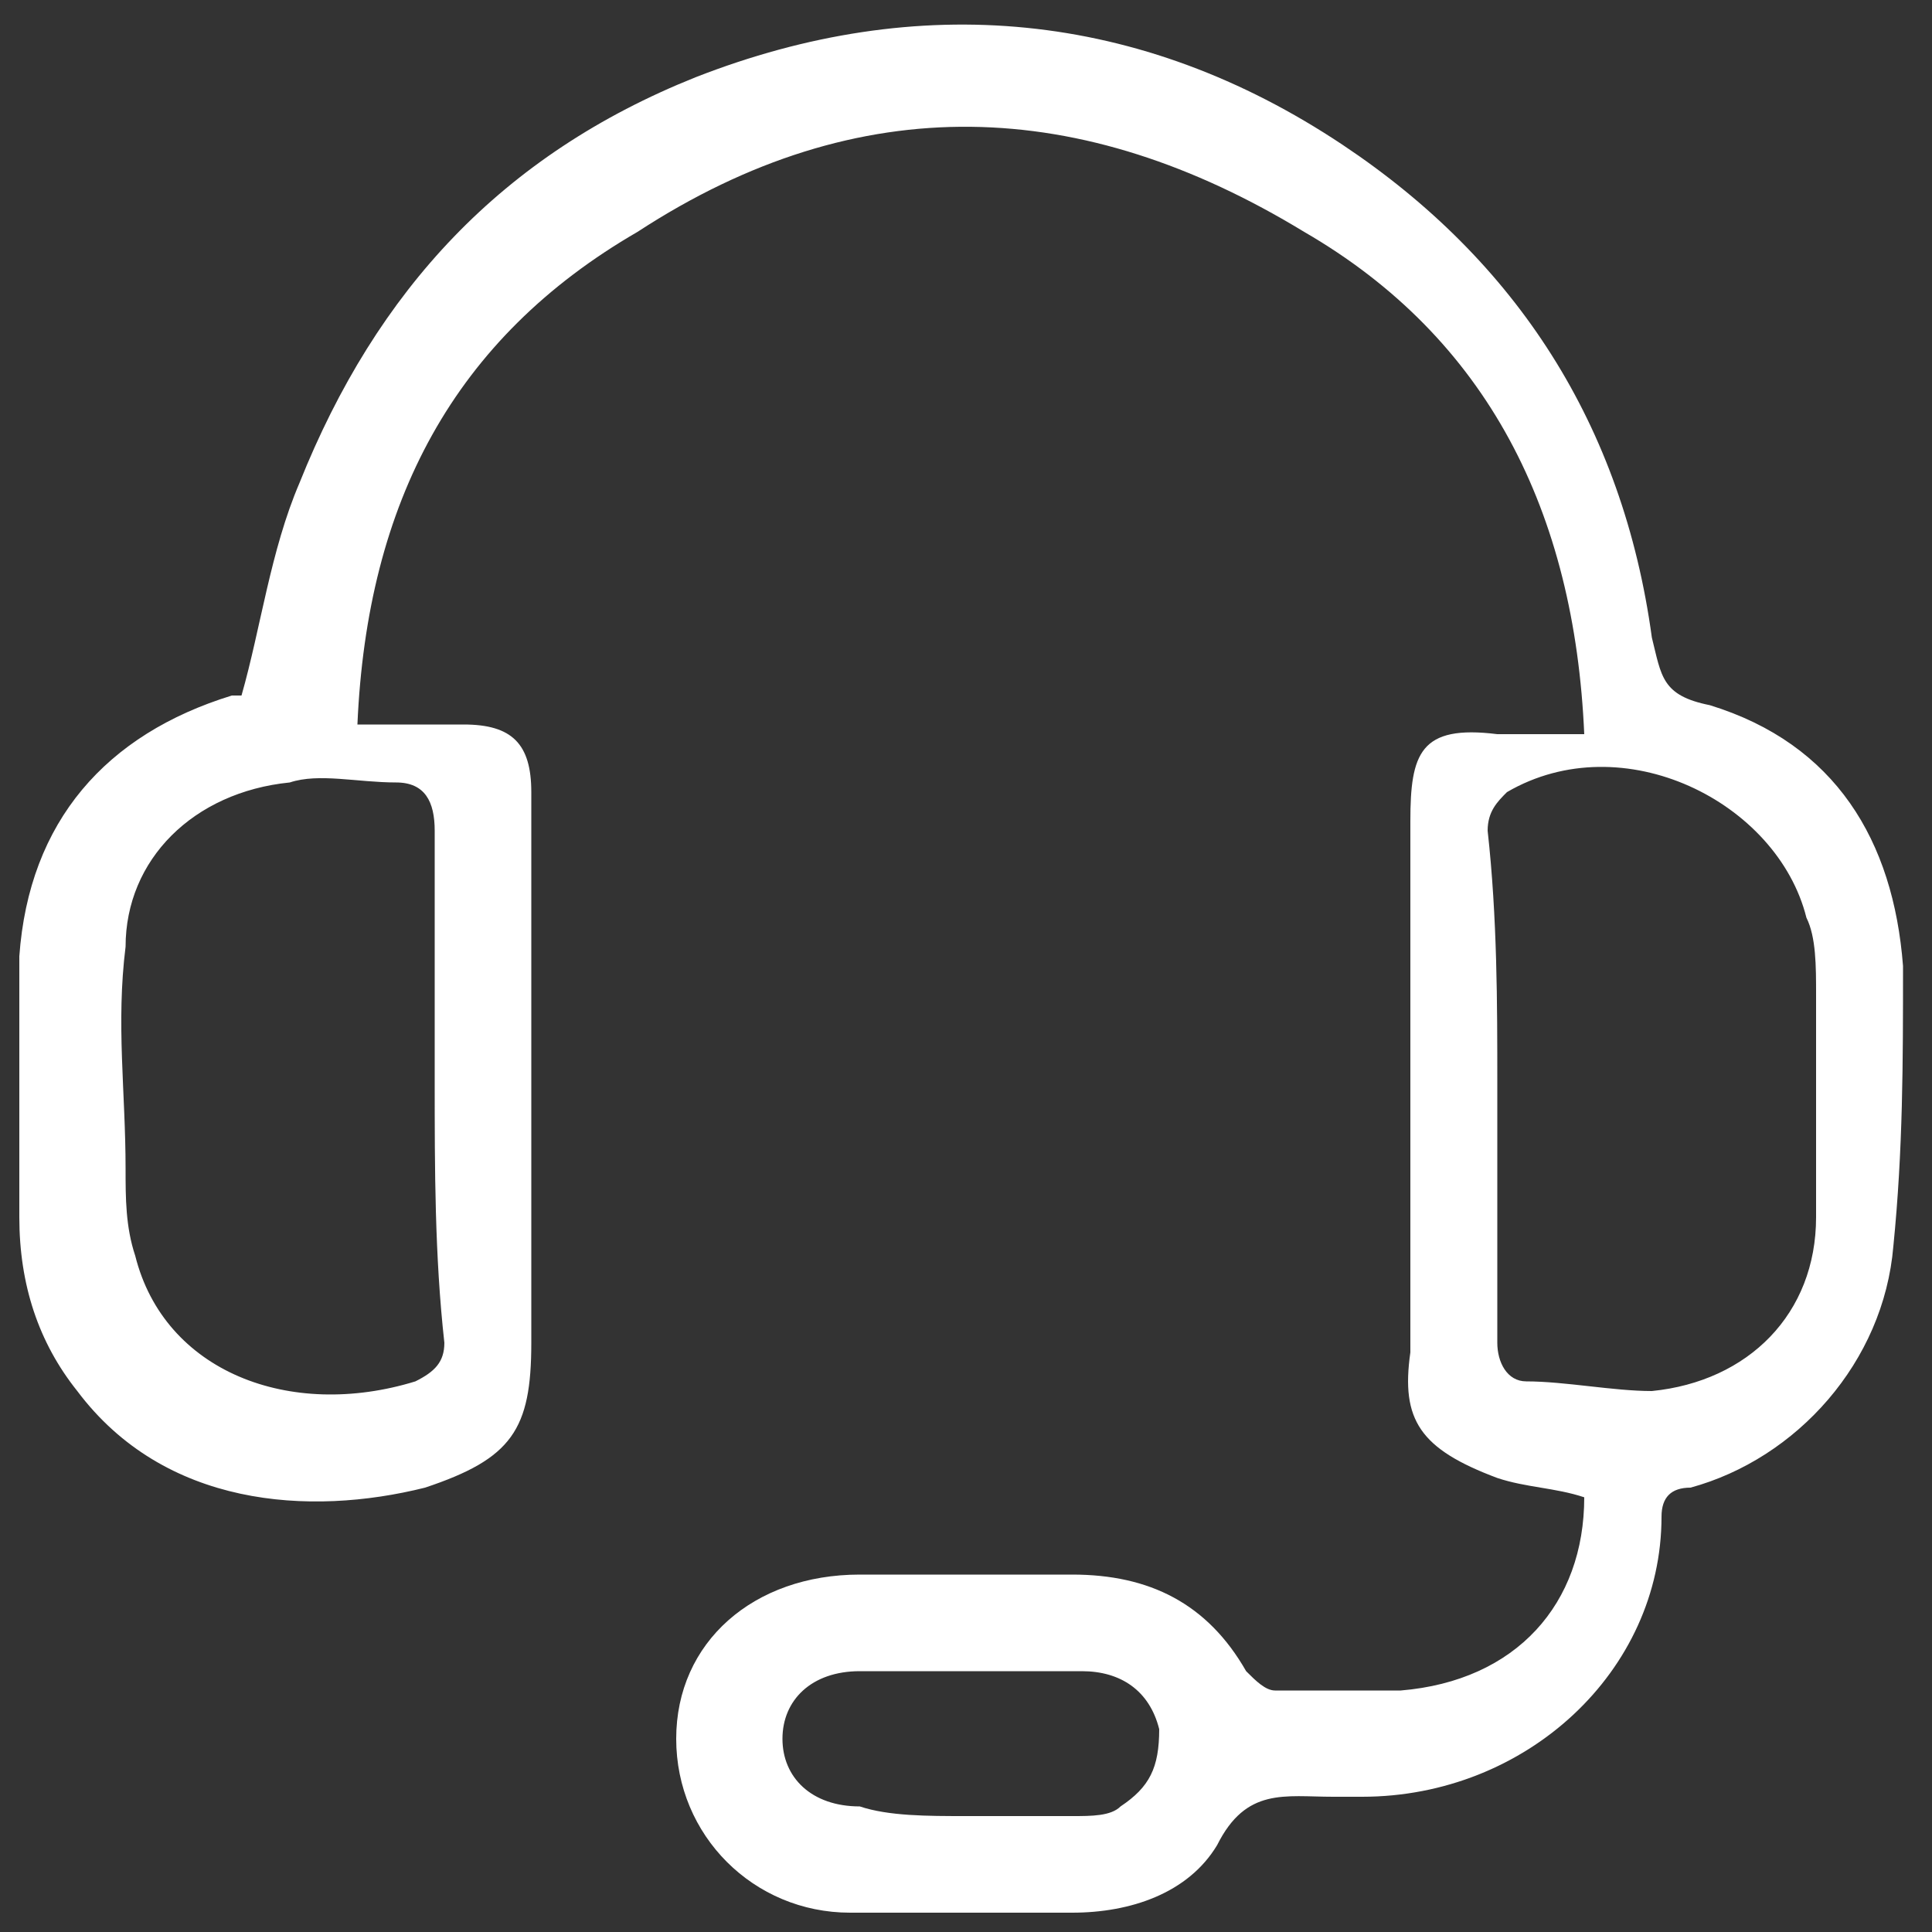
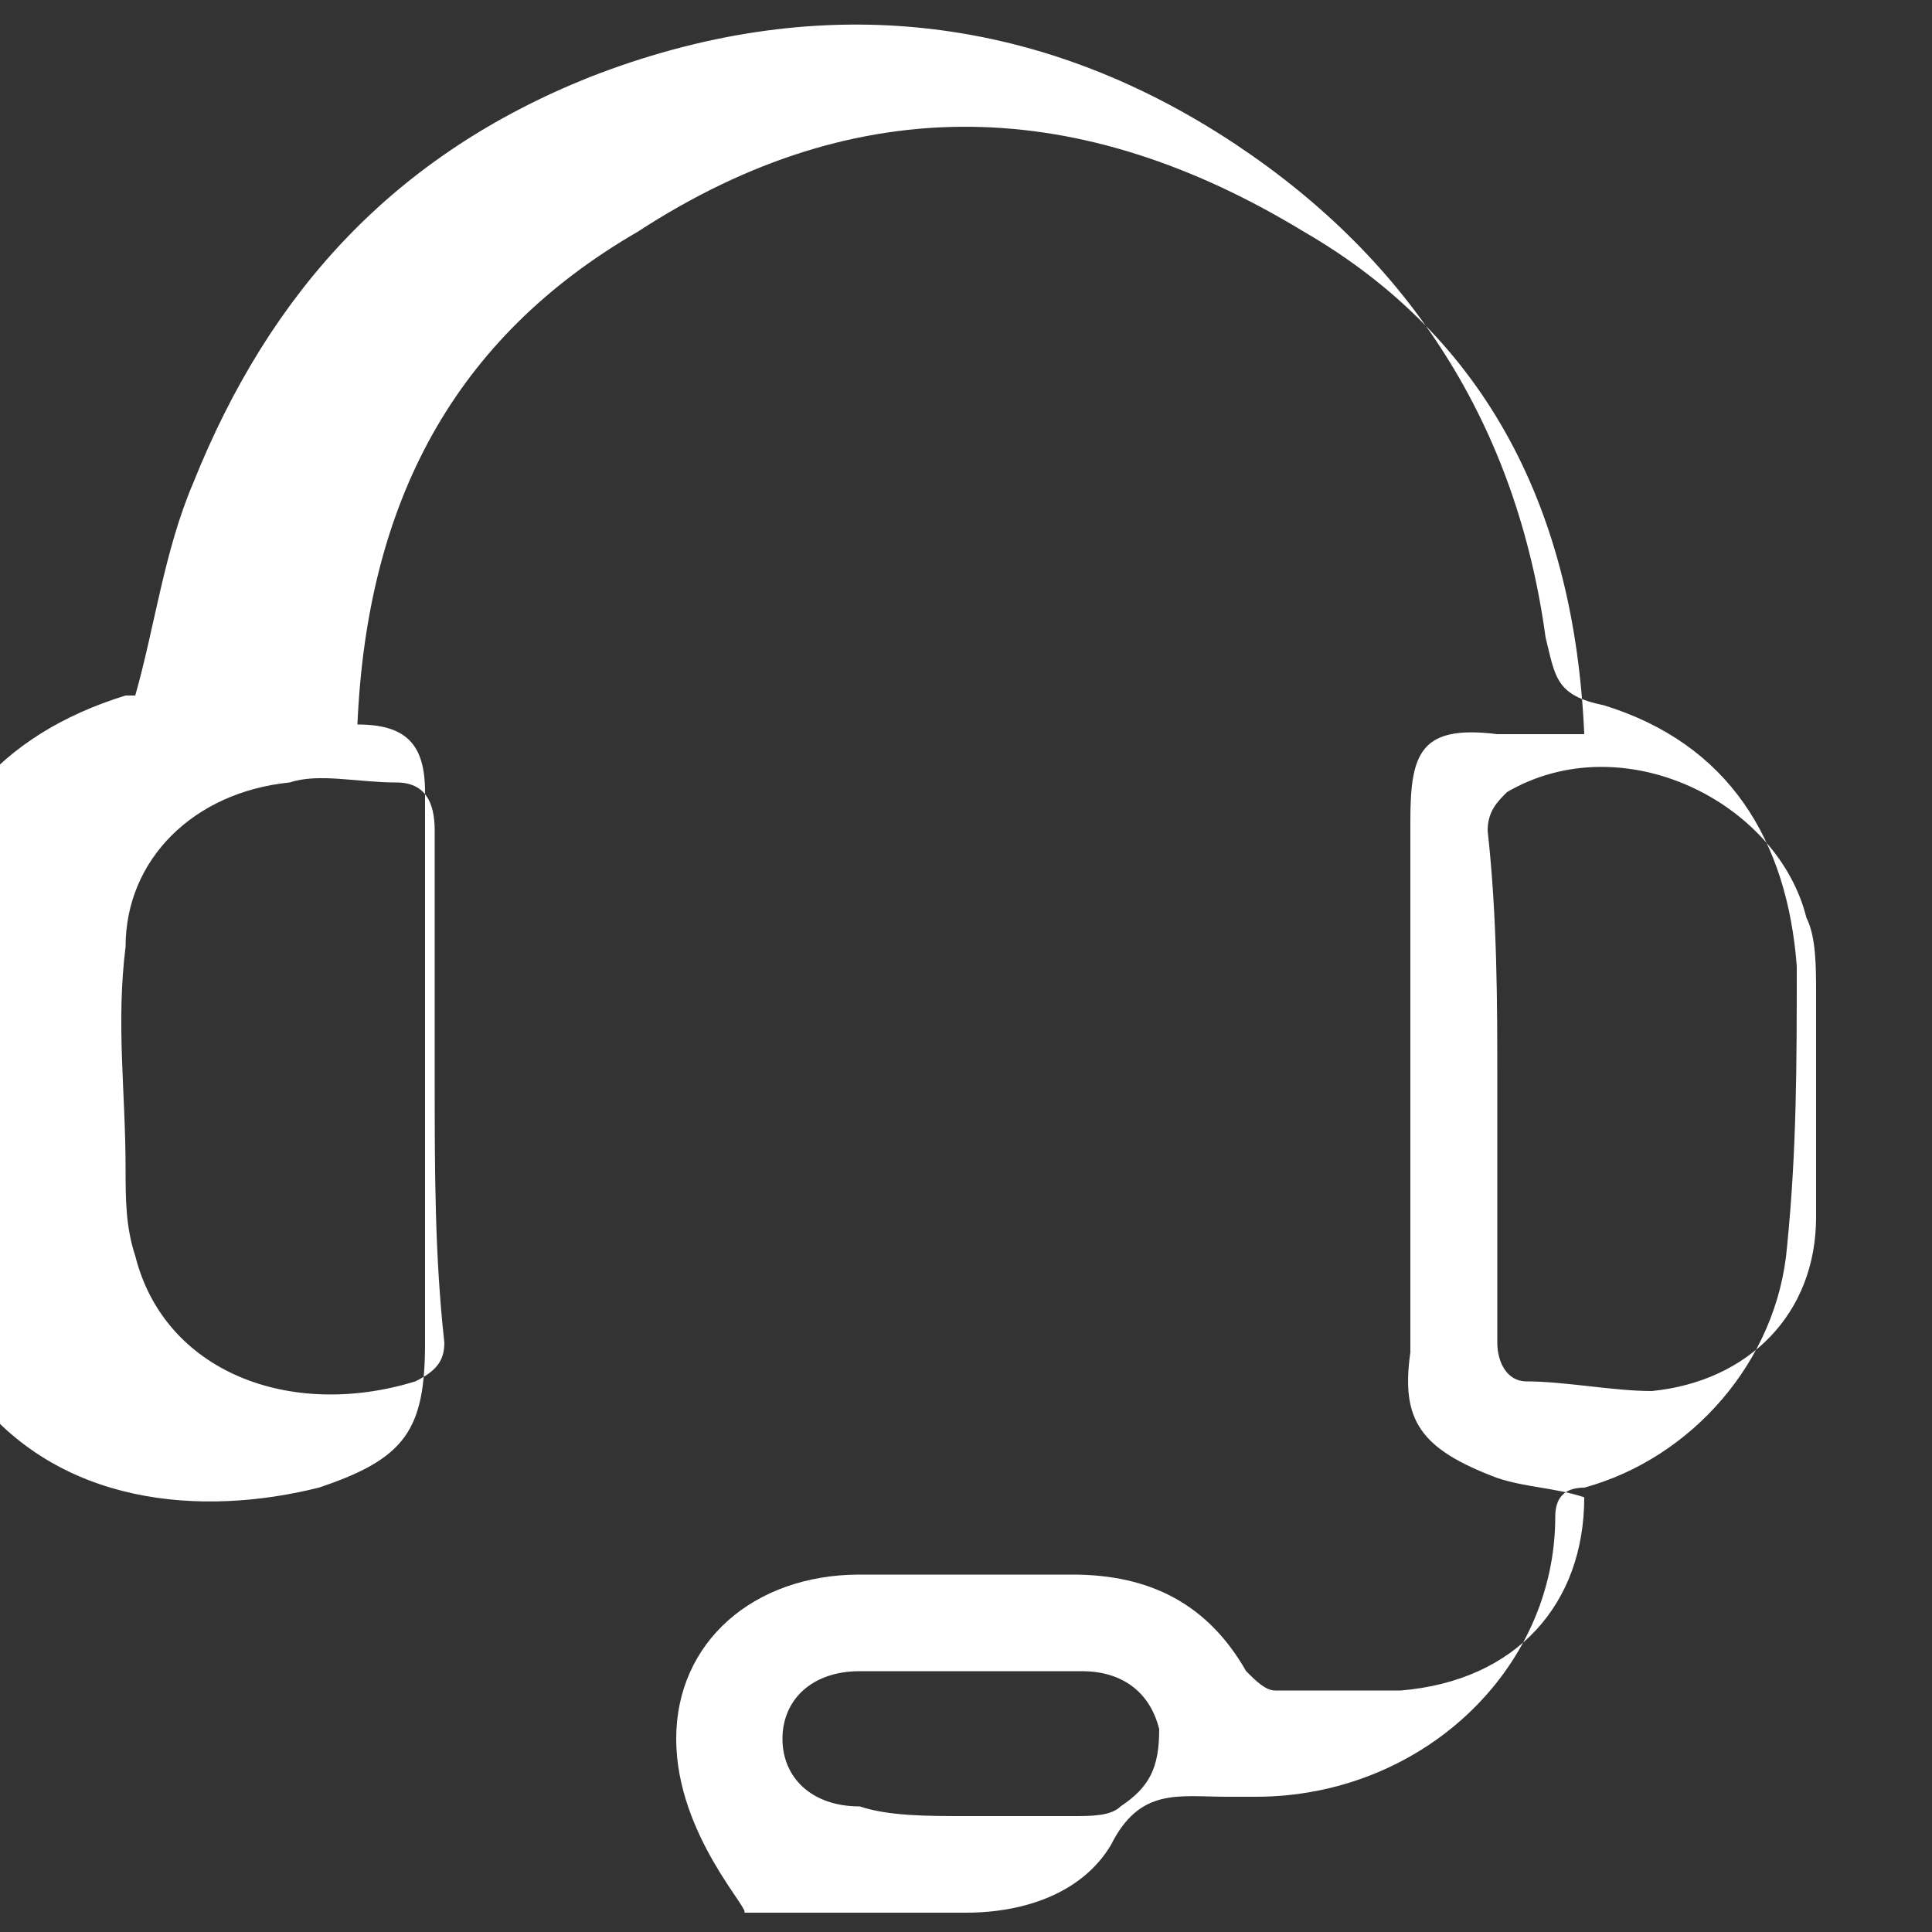
<svg xmlns="http://www.w3.org/2000/svg" version="1.1" id="Calque_1" x="0px" y="0px" viewBox="0 0 20 20" style="enable-background:new 0 0 20 20;" xml:space="preserve">
  <rect x="0" y="0" width="20" height="20" fill="#333333" stroke="none" />
  <style type="text/css">
	.st0{fill:#FFFFFF;}
</style>
-   <path class="st0" d="M3.7,7.5c0.4,0,0.8,0,1.1,0c0.5,0,0.7,0.2,0.7,0.7c0,1.1,0,2.1,0,3.2c0,0.8,0,1.6,0,2.5c0,0.9-0.2,1.2-1.1,1.5  c-1.2,0.3-2.7,0.2-3.6-1c-0.4-0.5-0.6-1.1-0.6-1.8c0-0.9,0-1.8,0-2.7c0.1-1.4,0.9-2.3,2.2-2.7c0.1,0,0.1,0,0.1,0  c0.2-0.7,0.3-1.5,0.6-2.2c0.8-2,2.1-3.4,4.1-4.2c2.3-0.9,4.6-0.7,6.7,0.7c1.8,1.2,2.9,2.9,3.2,5.1c0.1,0.4,0.1,0.6,0.6,0.7  c1.3,0.4,1.9,1.4,2,2.7c0,1,0,1.9-0.1,2.9c-0.1,1.2-1,2.2-2.1,2.5c-0.2,0-0.3,0.1-0.3,0.3c0,1.6-1.4,2.9-3.1,2.9c-0.1,0-0.2,0-0.3,0  c-0.5,0-0.9-0.1-1.2,0.5c-0.3,0.5-0.9,0.7-1.5,0.7c-0.8,0-1.5,0-2.3,0C7.8,19.8,7,19,7,18c0-1,0.8-1.7,1.9-1.7c0.7,0,1.5,0,2.2,0  c0.8,0,1.4,0.3,1.8,1c0.1,0.1,0.2,0.2,0.3,0.2c0.4,0,0.8,0,1.3,0c1.2-0.1,1.9-0.9,1.9-2c-0.3-0.1-0.6-0.1-0.9-0.2  c-0.8-0.3-1-0.6-0.9-1.3c0-1.8,0-3.7,0-5.5c0-0.7,0.1-1,0.9-0.9c0.3,0,0.6,0,0.9,0c-0.1-2.3-1-4.1-2.9-5.2c-2.3-1.4-4.6-1.5-6.9,0  C4.7,3.5,3.8,5.2,3.7,7.5z M4.5,11.2c0-0.9,0-1.7,0-2.6c0-0.3-0.1-0.5-0.4-0.5C3.7,8.1,3.3,8,3,8.1C2,8.2,1.3,8.9,1.3,9.8  c-0.1,0.8,0,1.5,0,2.3c0,0.3,0,0.6,0.1,0.9c0.3,1.2,1.6,1.7,2.9,1.3c0.2-0.1,0.3-0.2,0.3-0.4C4.5,13,4.5,12.1,4.5,11.2z M15.5,11.2  c0,0.9,0,1.8,0,2.7c0,0.2,0.1,0.4,0.3,0.4c0.4,0,0.9,0.1,1.3,0.1c1-0.1,1.7-0.8,1.7-1.8c0-0.8,0-1.5,0-2.3c0-0.3,0-0.6-0.1-0.8  c-0.3-1.2-1.9-2-3.1-1.3c-0.1,0.1-0.2,0.2-0.2,0.4C15.5,9.5,15.5,10.4,15.5,11.2z M10,18.8c0.4,0,0.7,0,1.1,0c0.2,0,0.4,0,0.5-0.1  c0.3-0.2,0.4-0.4,0.4-0.8c-0.1-0.4-0.4-0.6-0.8-0.6c-0.8,0-1.5,0-2.3,0c-0.5,0-0.8,0.3-0.8,0.7c0,0.4,0.3,0.7,0.8,0.7  C9.2,18.8,9.6,18.8,10,18.8z" />
+   <path class="st0" d="M3.7,7.5c0.5,0,0.7,0.2,0.7,0.7c0,1.1,0,2.1,0,3.2c0,0.8,0,1.6,0,2.5c0,0.9-0.2,1.2-1.1,1.5  c-1.2,0.3-2.7,0.2-3.6-1c-0.4-0.5-0.6-1.1-0.6-1.8c0-0.9,0-1.8,0-2.7c0.1-1.4,0.9-2.3,2.2-2.7c0.1,0,0.1,0,0.1,0  c0.2-0.7,0.3-1.5,0.6-2.2c0.8-2,2.1-3.4,4.1-4.2c2.3-0.9,4.6-0.7,6.7,0.7c1.8,1.2,2.9,2.9,3.2,5.1c0.1,0.4,0.1,0.6,0.6,0.7  c1.3,0.4,1.9,1.4,2,2.7c0,1,0,1.9-0.1,2.9c-0.1,1.2-1,2.2-2.1,2.5c-0.2,0-0.3,0.1-0.3,0.3c0,1.6-1.4,2.9-3.1,2.9c-0.1,0-0.2,0-0.3,0  c-0.5,0-0.9-0.1-1.2,0.5c-0.3,0.5-0.9,0.7-1.5,0.7c-0.8,0-1.5,0-2.3,0C7.8,19.8,7,19,7,18c0-1,0.8-1.7,1.9-1.7c0.7,0,1.5,0,2.2,0  c0.8,0,1.4,0.3,1.8,1c0.1,0.1,0.2,0.2,0.3,0.2c0.4,0,0.8,0,1.3,0c1.2-0.1,1.9-0.9,1.9-2c-0.3-0.1-0.6-0.1-0.9-0.2  c-0.8-0.3-1-0.6-0.9-1.3c0-1.8,0-3.7,0-5.5c0-0.7,0.1-1,0.9-0.9c0.3,0,0.6,0,0.9,0c-0.1-2.3-1-4.1-2.9-5.2c-2.3-1.4-4.6-1.5-6.9,0  C4.7,3.5,3.8,5.2,3.7,7.5z M4.5,11.2c0-0.9,0-1.7,0-2.6c0-0.3-0.1-0.5-0.4-0.5C3.7,8.1,3.3,8,3,8.1C2,8.2,1.3,8.9,1.3,9.8  c-0.1,0.8,0,1.5,0,2.3c0,0.3,0,0.6,0.1,0.9c0.3,1.2,1.6,1.7,2.9,1.3c0.2-0.1,0.3-0.2,0.3-0.4C4.5,13,4.5,12.1,4.5,11.2z M15.5,11.2  c0,0.9,0,1.8,0,2.7c0,0.2,0.1,0.4,0.3,0.4c0.4,0,0.9,0.1,1.3,0.1c1-0.1,1.7-0.8,1.7-1.8c0-0.8,0-1.5,0-2.3c0-0.3,0-0.6-0.1-0.8  c-0.3-1.2-1.9-2-3.1-1.3c-0.1,0.1-0.2,0.2-0.2,0.4C15.5,9.5,15.5,10.4,15.5,11.2z M10,18.8c0.4,0,0.7,0,1.1,0c0.2,0,0.4,0,0.5-0.1  c0.3-0.2,0.4-0.4,0.4-0.8c-0.1-0.4-0.4-0.6-0.8-0.6c-0.8,0-1.5,0-2.3,0c-0.5,0-0.8,0.3-0.8,0.7c0,0.4,0.3,0.7,0.8,0.7  C9.2,18.8,9.6,18.8,10,18.8z" />
</svg>